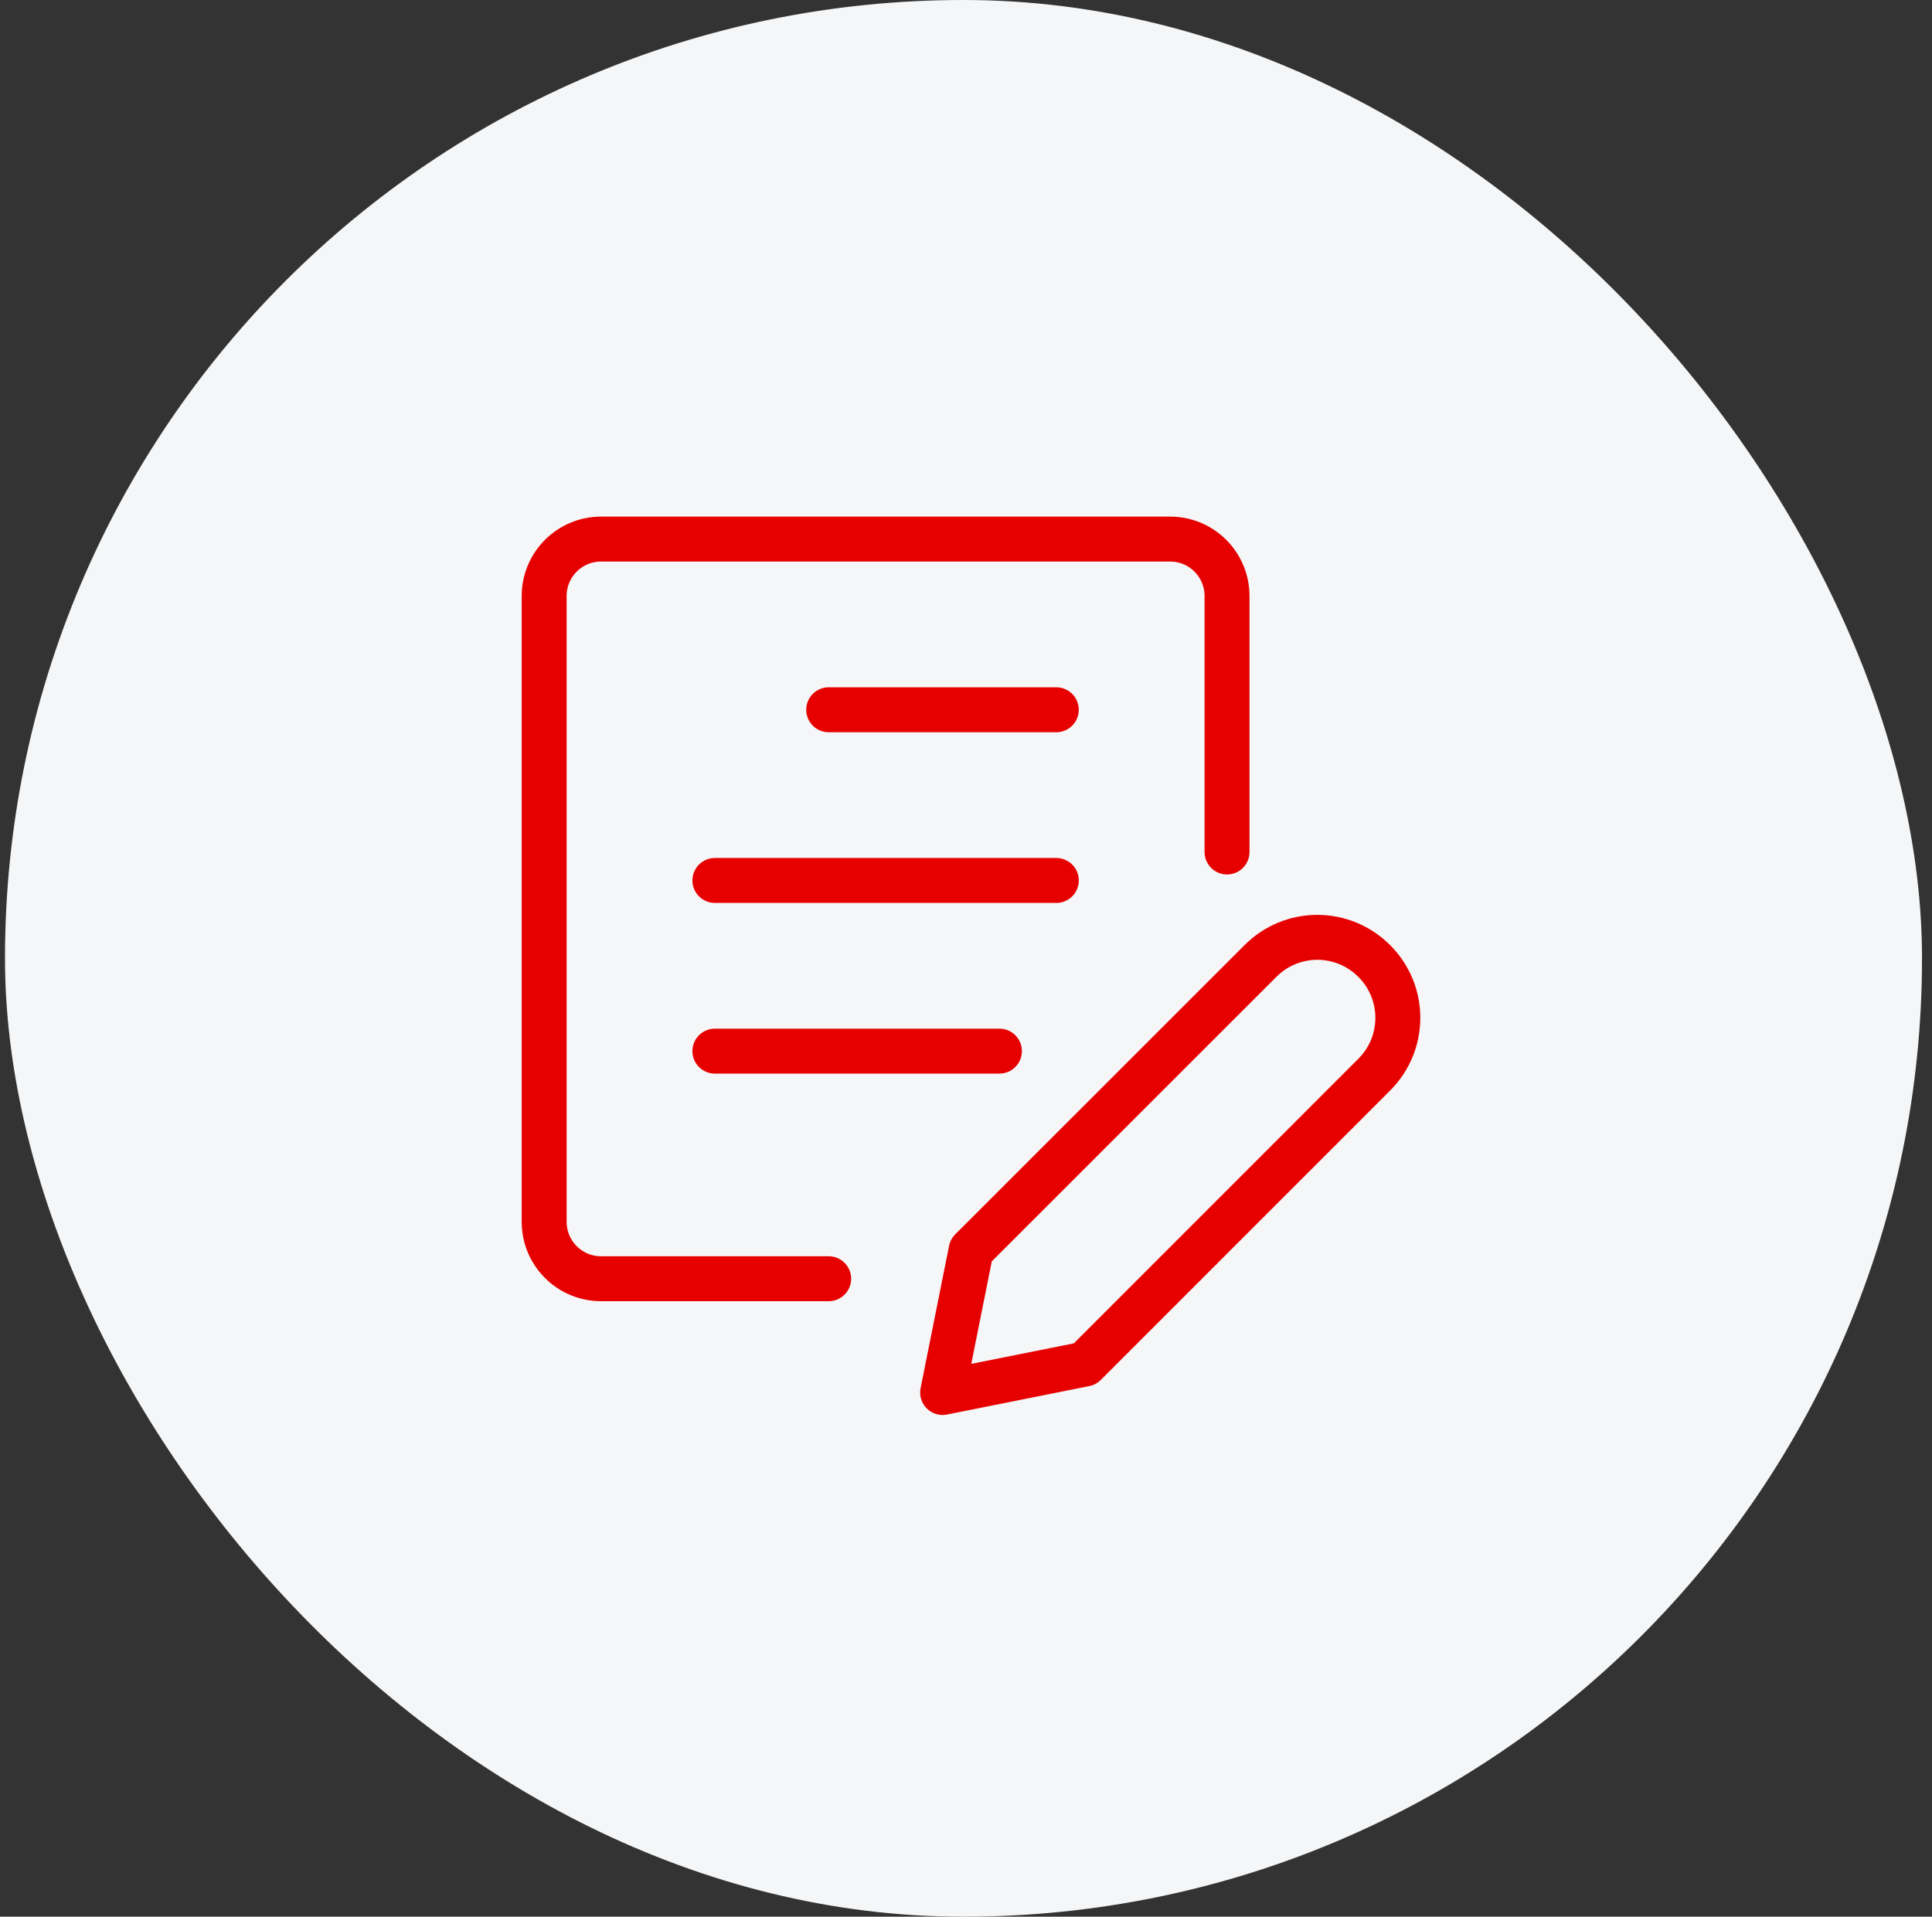
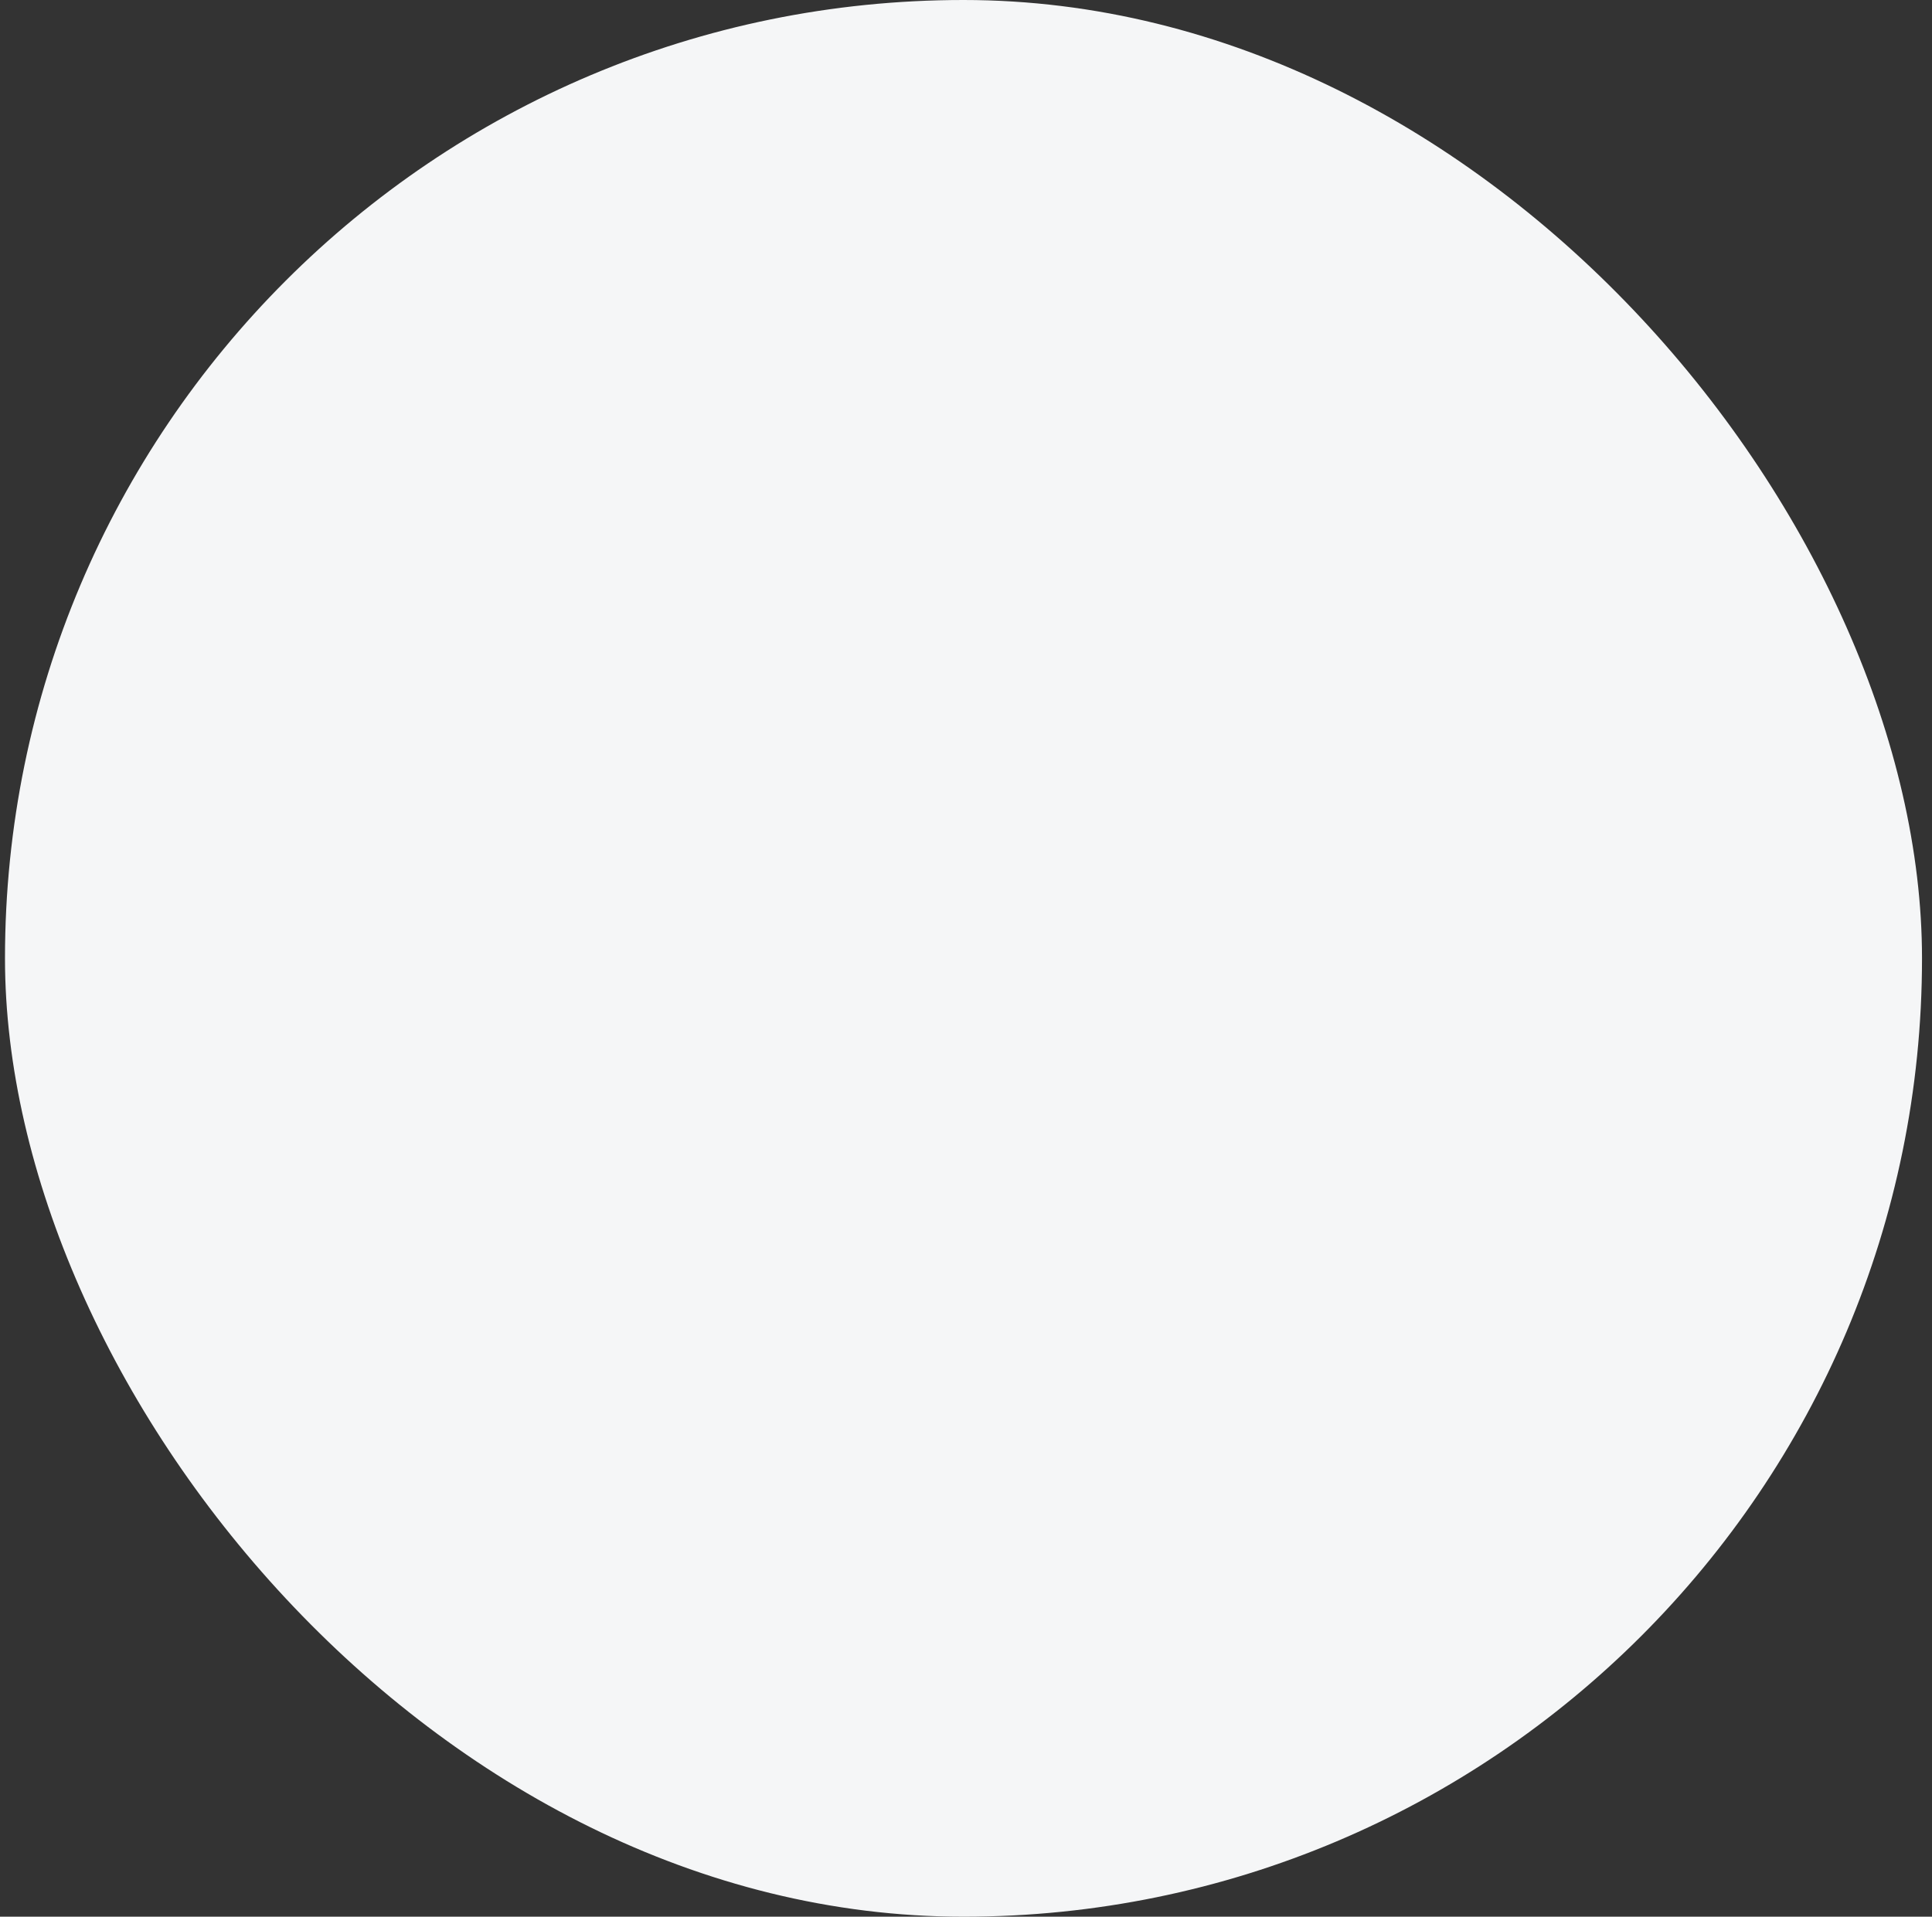
<svg xmlns="http://www.w3.org/2000/svg" width="129" height="128" viewBox="0 0 129 128" fill="none">
  <rect x="0" y="0" width="129" height="128" fill="#333333" stroke="none" />
  <rect x="0.333" width="128" height="128" rx="64" fill="#F5F6F7" />
-   <path d="M55.331 85.395H40.133C38.035 85.395 36.334 83.694 36.334 81.595L36.334 39.8C36.334 37.701 38.035 36 40.133 36L78.129 36C80.227 36 81.929 37.701 81.929 39.8V56.898M55.332 47.399H70.53M47.733 58.798H70.531M47.733 70.196H66.731M91.759 71.766L72.439 91.093L62.94 92.993L64.84 83.494L84.17 64.167C85.174 63.161 86.537 62.596 87.958 62.596C89.379 62.596 90.742 63.161 91.746 64.167L91.769 64.187C93.859 66.283 93.854 69.676 91.759 71.766Z" stroke="#E60000" stroke-width="3" stroke-linecap="round" stroke-linejoin="round" />
</svg>